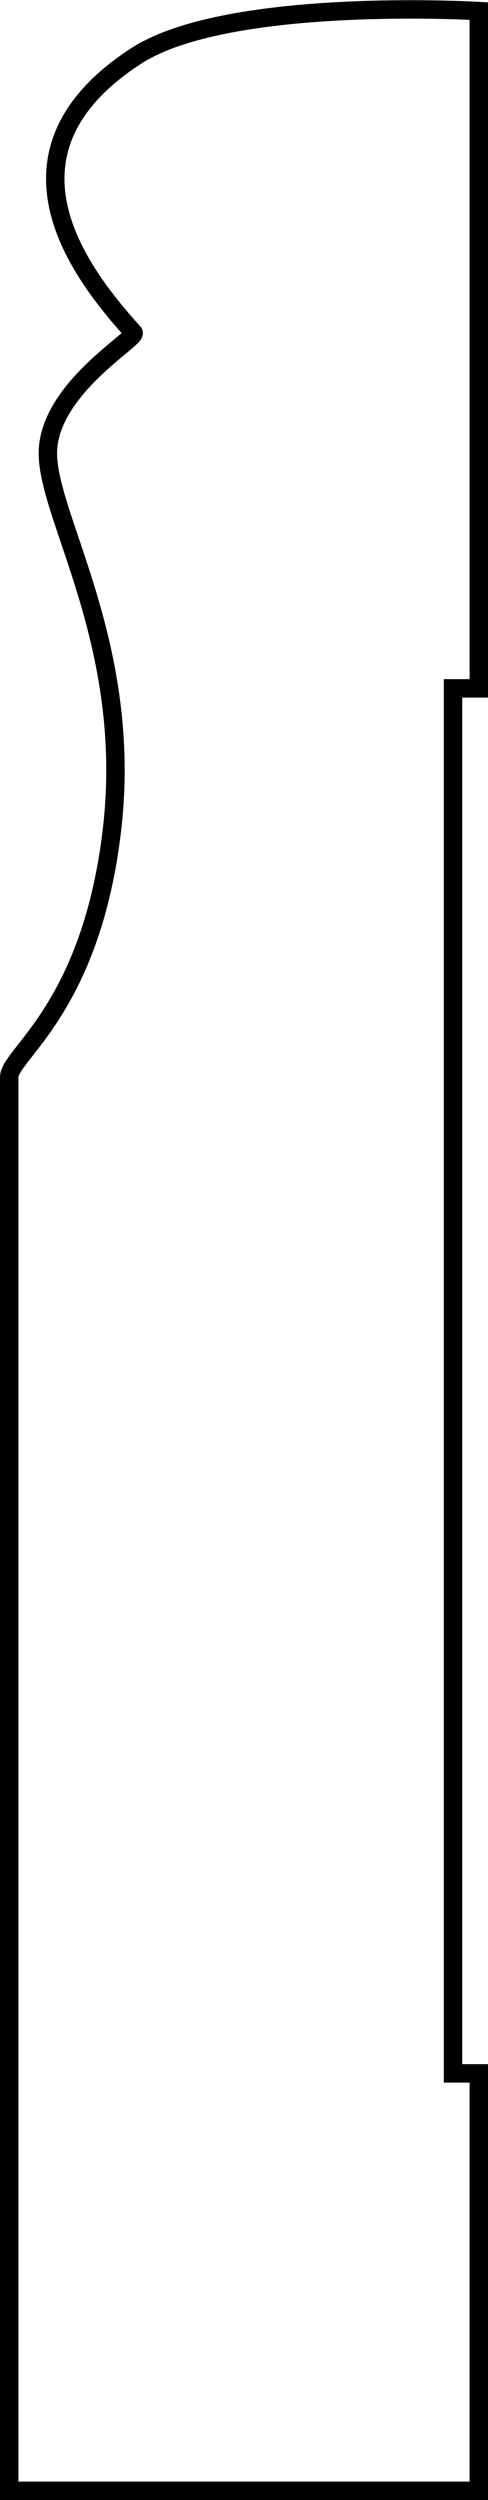
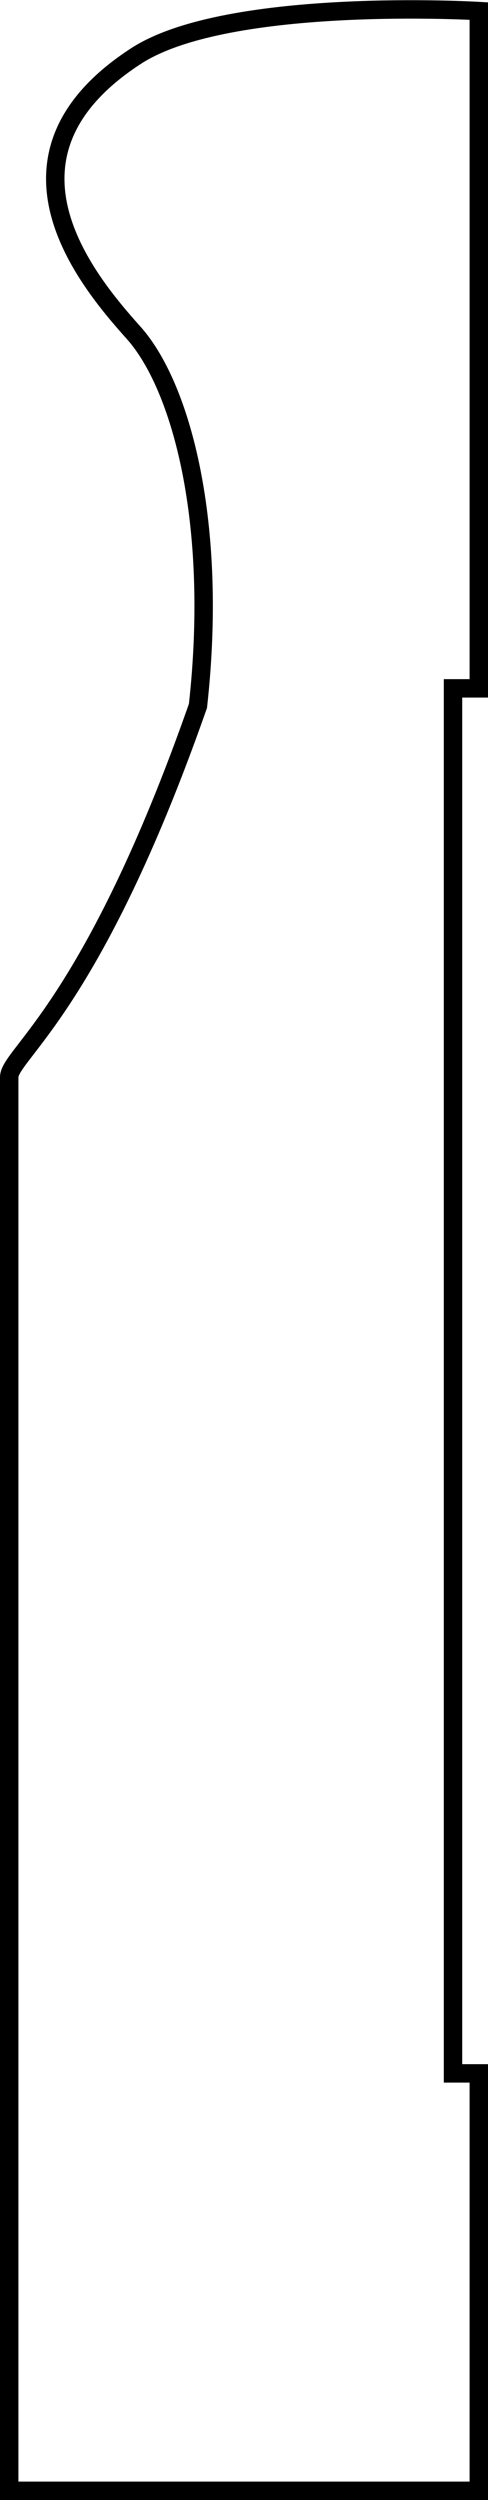
<svg xmlns="http://www.w3.org/2000/svg" version="1.1" id="shapes" x="0px" y="0px" viewBox="0 0 53 271.3" style="enable-background:new 0 0 53 271.3;" xml:space="preserve">
  <style type="text/css">
	.st0{fill:none;stroke:#000000;stroke-width:2;stroke-miterlimit:10;}
</style>
-   <path class="st0" d="M14.9,6c-16.8,10.8-5.6,24.3-0.4,30.1c0.5,0.6-9.3,6.1-9.3,13.1s9.2,20.7,7,40.5C10,109.4,1,114.4,1,116.9  c0,2.5,0,153.4,0,153.4h51V225h-2.8V74.7H52V1.2C52,1.2,25-0.4,14.9,6z" />
+   <path class="st0" d="M14.9,6c-16.8,10.8-5.6,24.3-0.4,30.1s9.2,20.7,7,40.5C10,109.4,1,114.4,1,116.9  c0,2.5,0,153.4,0,153.4h51V225h-2.8V74.7H52V1.2C52,1.2,25-0.4,14.9,6z" />
</svg>